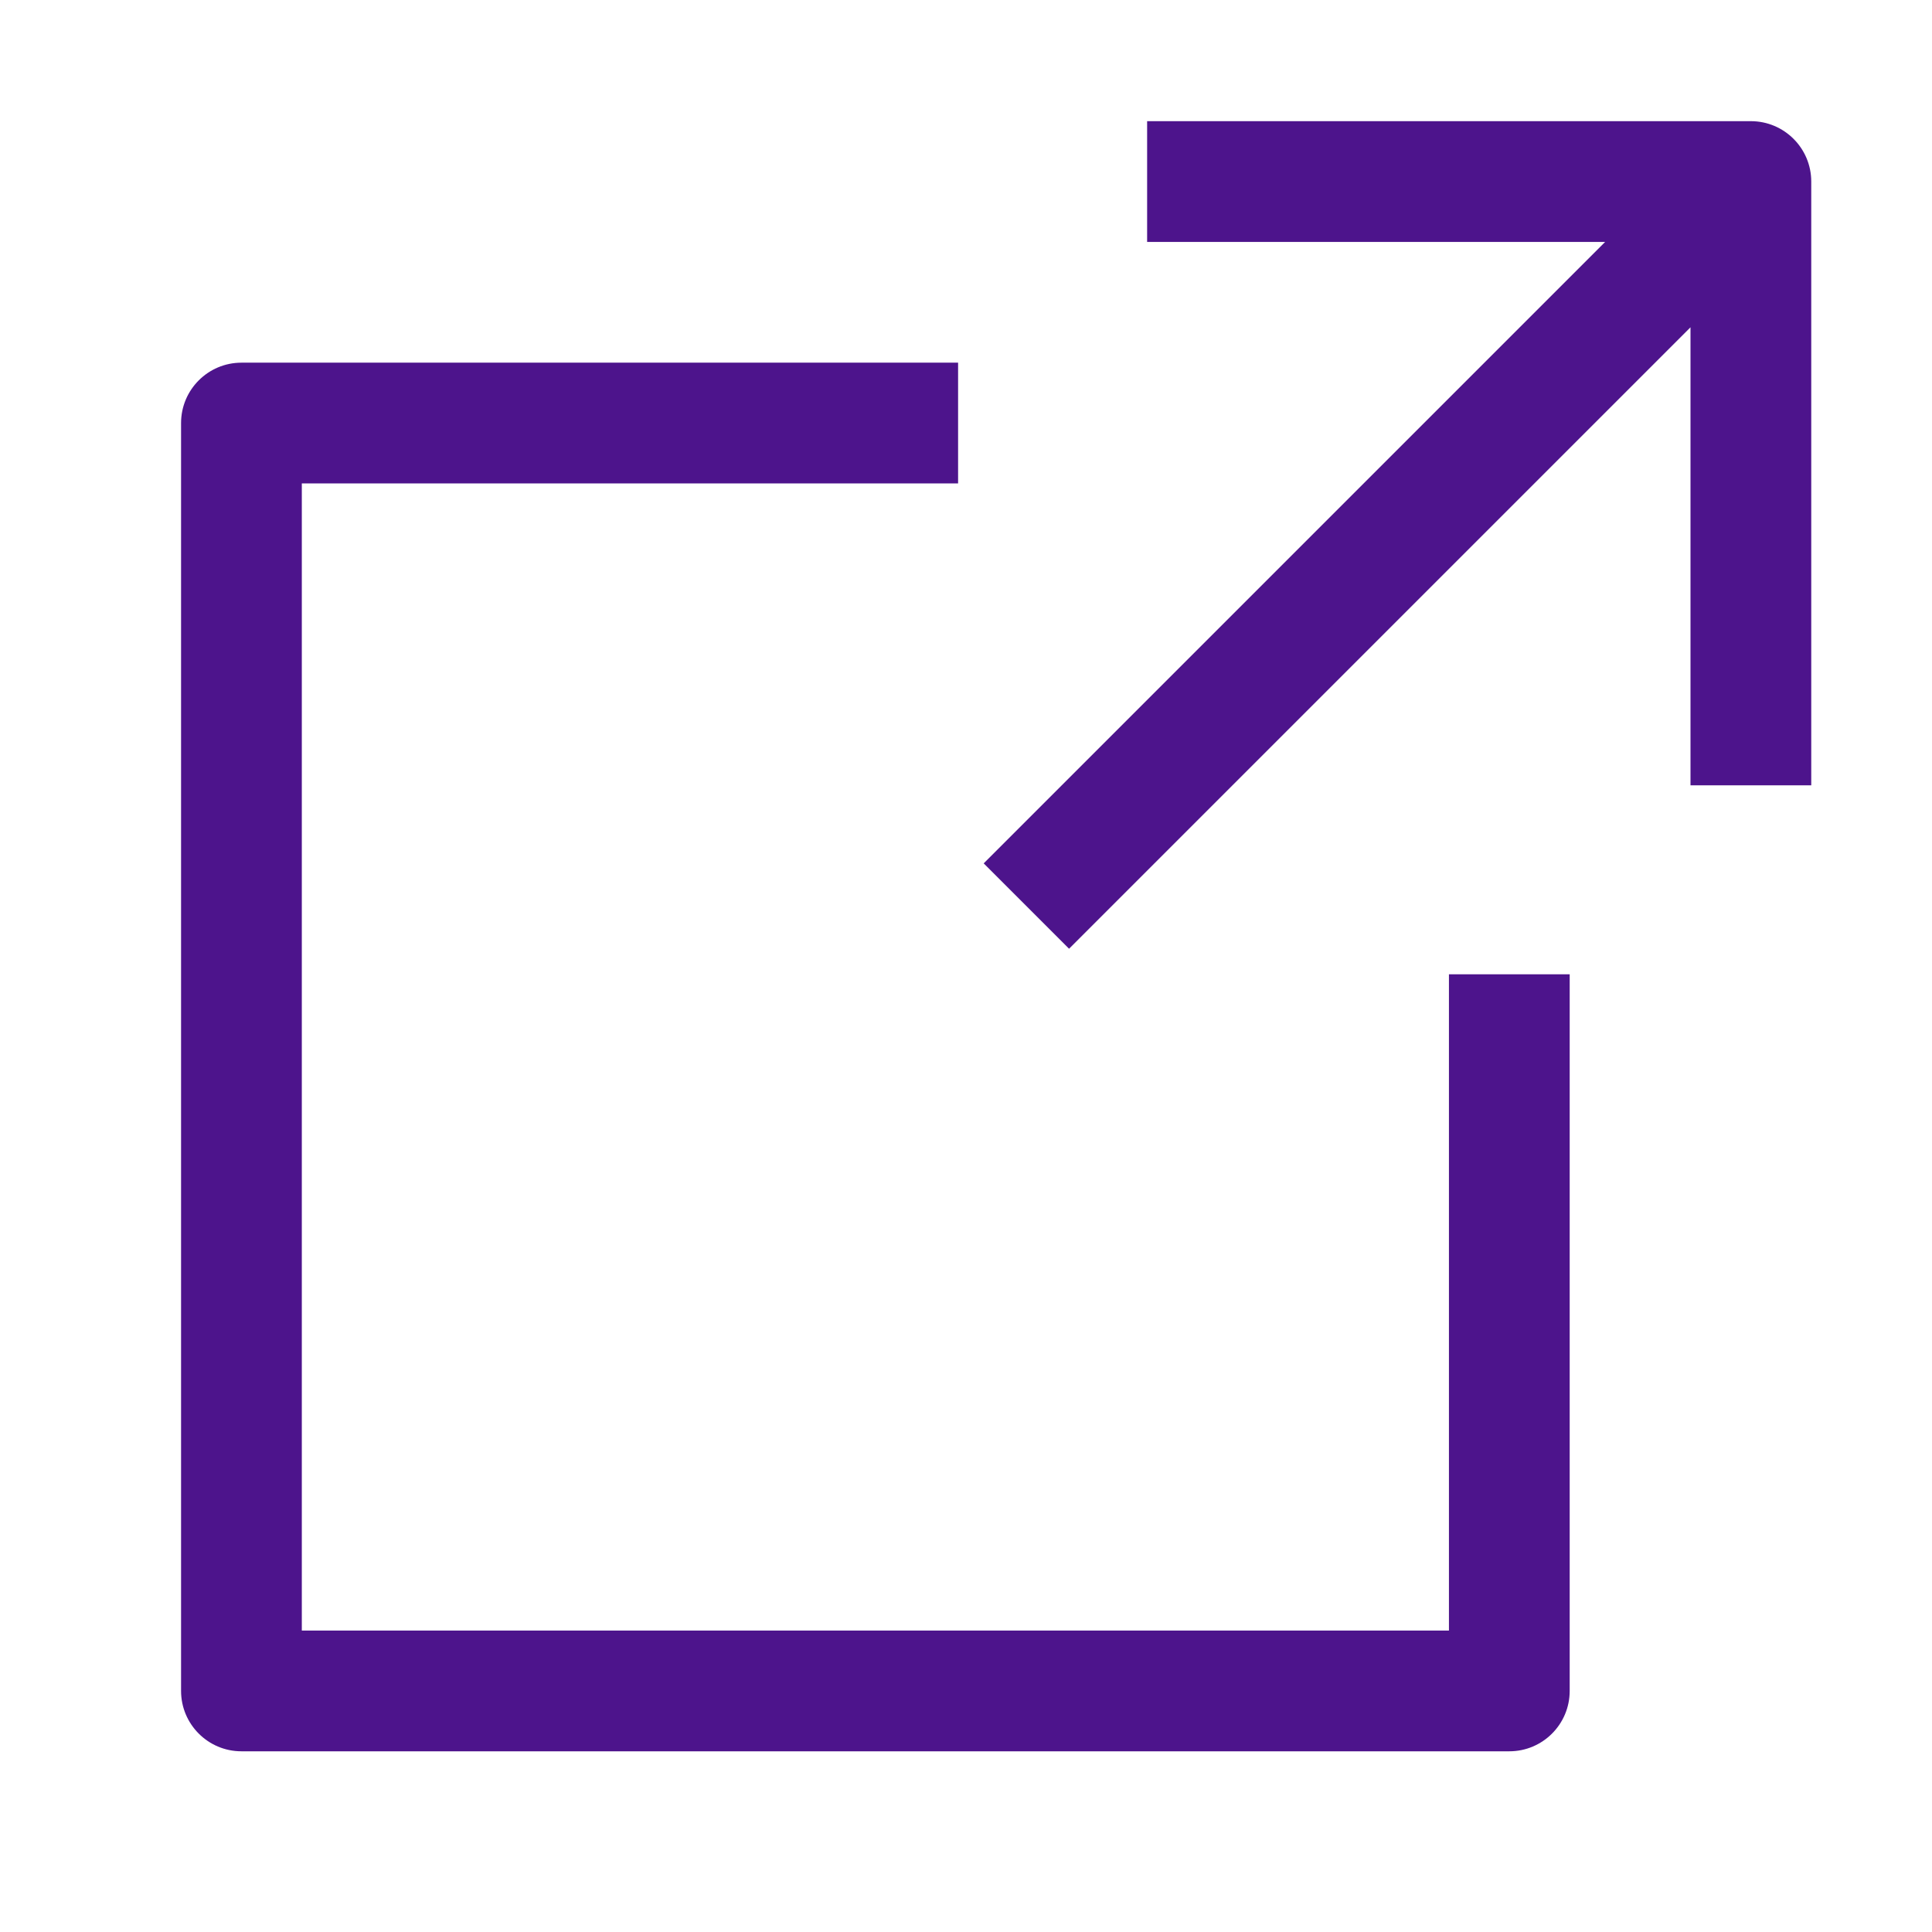
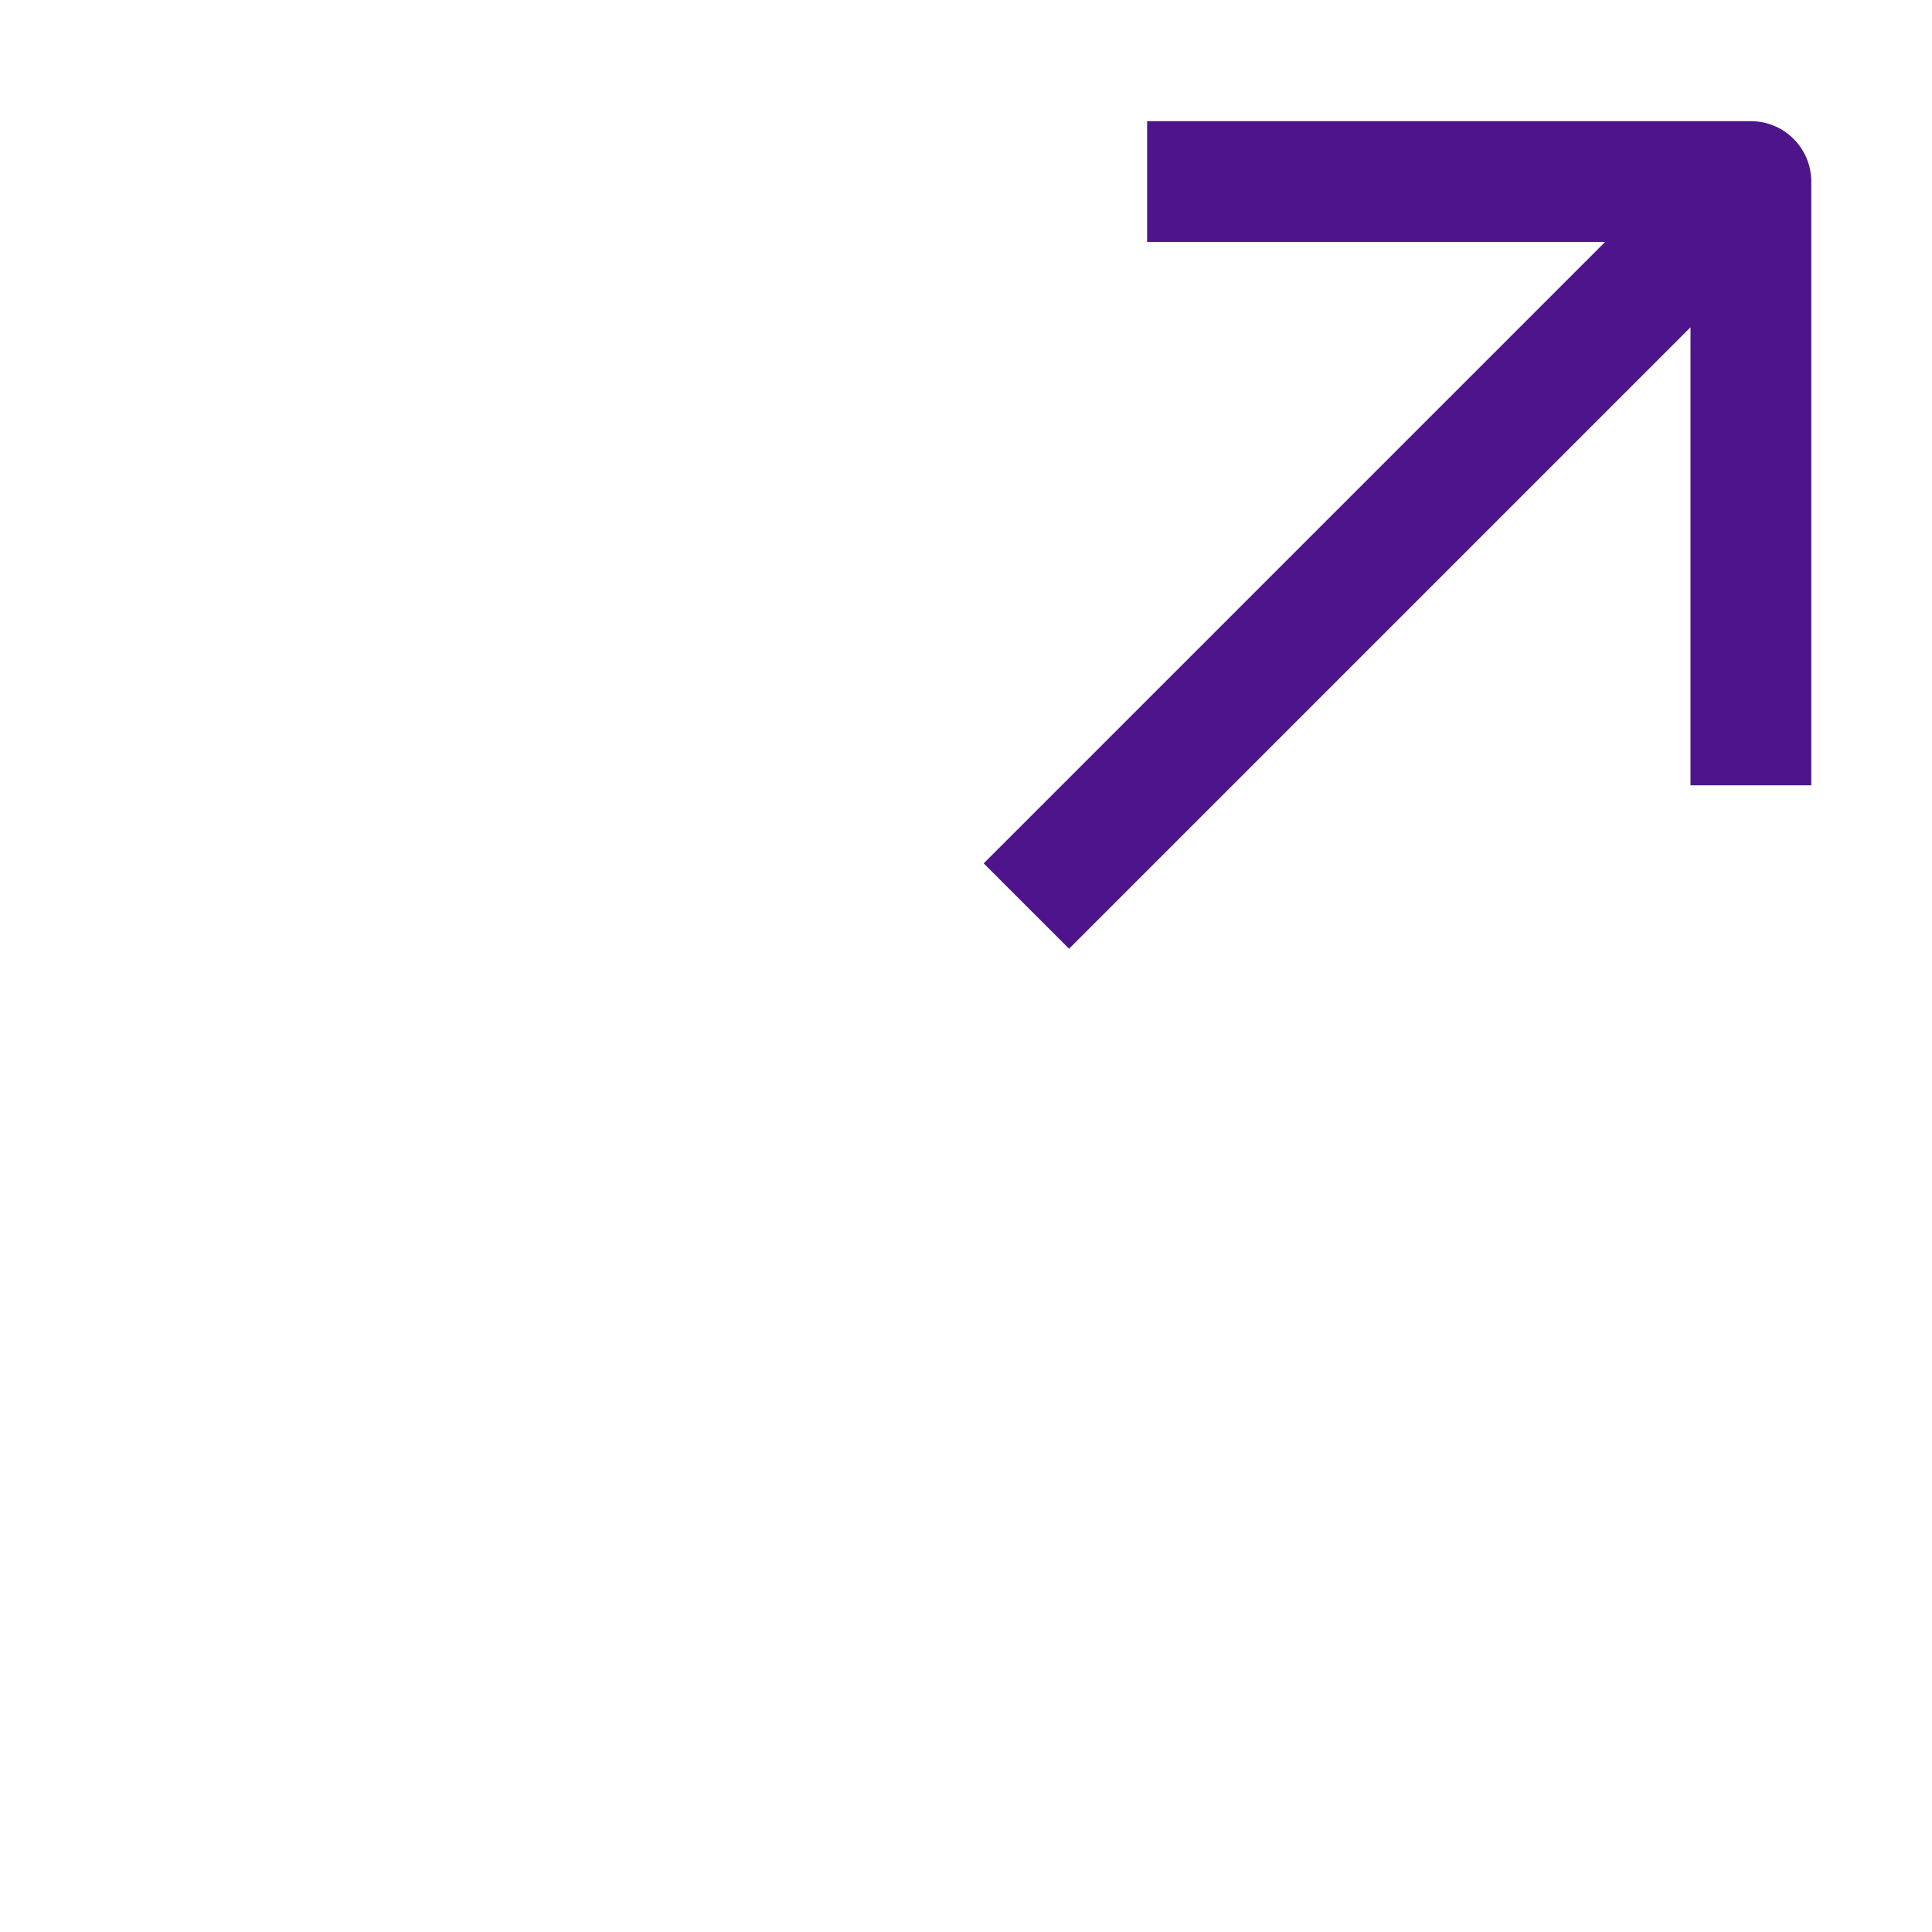
<svg xmlns="http://www.w3.org/2000/svg" width="32" height="32" viewBox="0 0 32 32" fill="none">
  <path d="M19 4.007H26.586L16.293 14.3L17.707 15.714L28 5.421V13.007H30V3.007C30 2.455 29.552 2.007 29 2.007H19V4.007Z" fill="#4D148C" />
-   <path d="M3.999 6.007C3.447 6.007 2.999 6.455 2.999 7.007V28.007C2.999 28.559 3.447 29.007 3.999 29.007H24.999C25.551 29.007 25.999 28.559 25.999 28.007V16.137H23.999V27.007H4.999V8.007H15.869V6.007H3.999Z" fill="#4D148C" />
</svg>